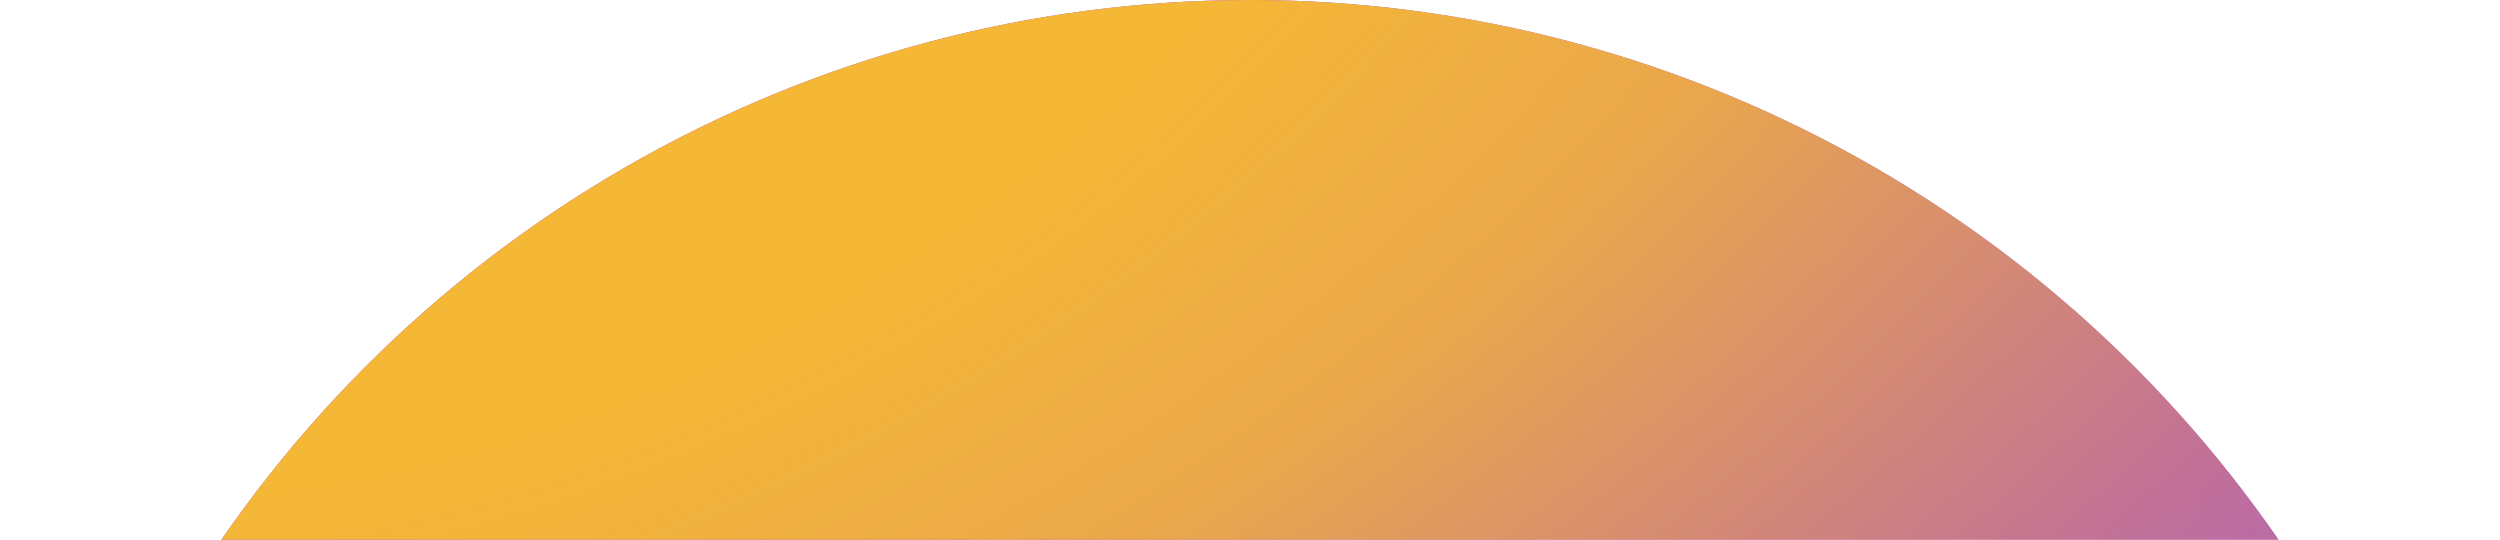
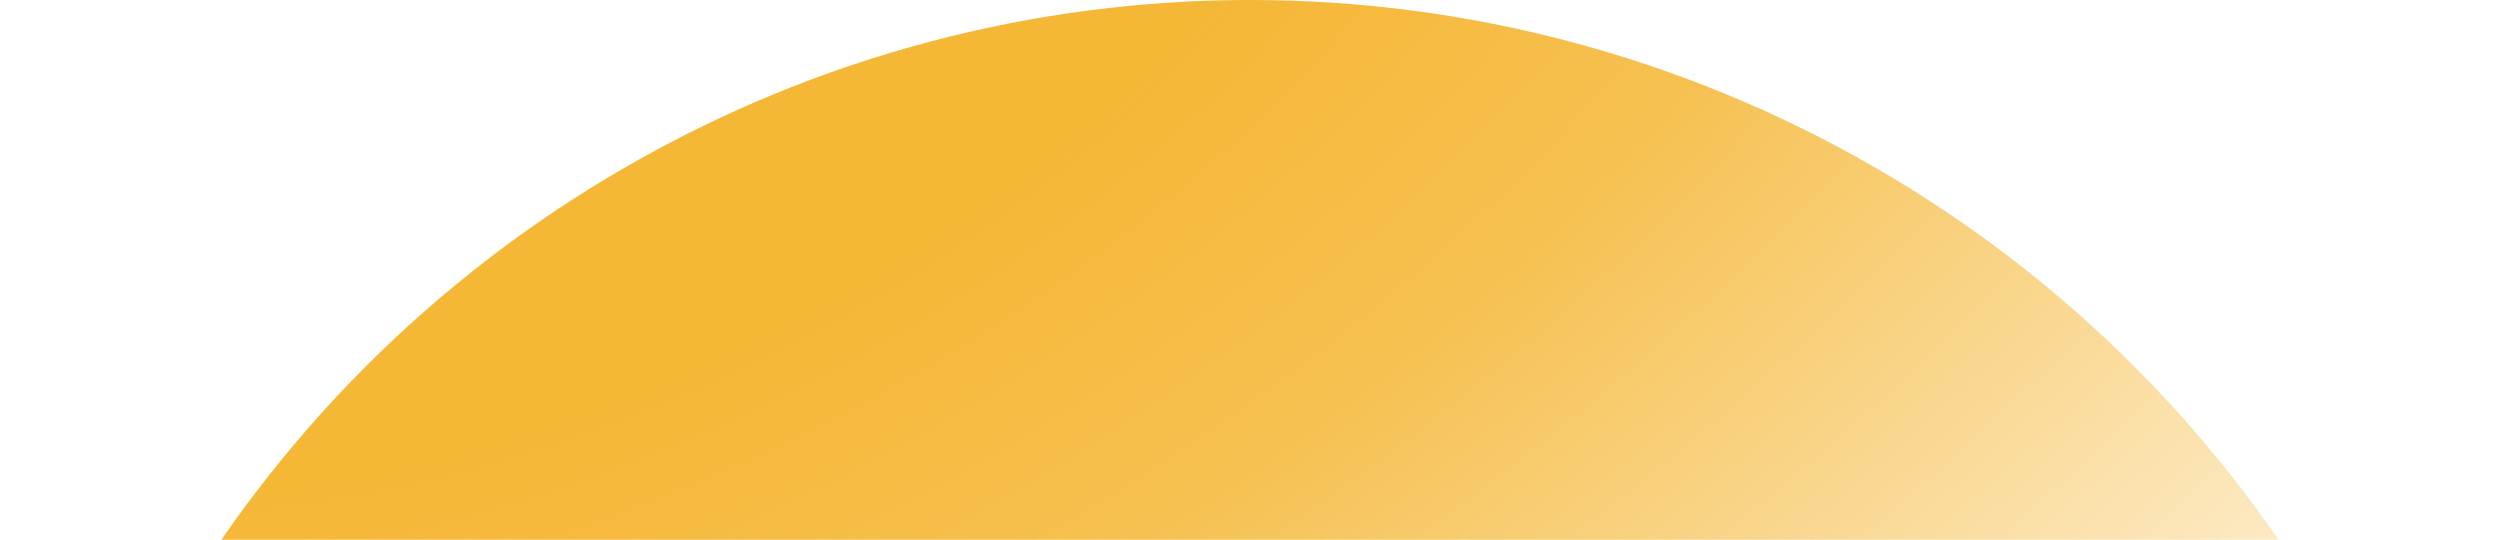
<svg xmlns="http://www.w3.org/2000/svg" width="1158" height="250" viewBox="0 0 1158 250" fill="none">
-   <circle cx="579" cy="579" r="579" fill="#A245D3" />
-   <circle cx="579" cy="579" r="579" fill="url(#paint0_radial_259_5243)" />
  <circle cx="579" cy="579" r="579" fill="url(#paint1_radial_259_5243)" />
  <defs>
    <radialGradient id="paint0_radial_259_5243" cx="0" cy="0" r="1" gradientUnits="userSpaceOnUse" gradientTransform="translate(935.348 1252.75) rotate(-117.765) scale(910.715 1779.37)">
      <stop offset="0.15" stop-color="#9ACFFF" />
      <stop offset="0.34" stop-color="#9ACFFF" stop-opacity="0.894" />
      <stop offset="1" stop-color="#9ACFFF" stop-opacity="0" />
    </radialGradient>
    <radialGradient id="paint1_radial_259_5243" cx="0" cy="0" r="1" gradientUnits="userSpaceOnUse" gradientTransform="translate(256.865 -56.847) rotate(62.666) scale(876.933 1581.41)">
      <stop offset="0.269" stop-color="#F5B736" />
      <stop offset="0.46" stop-color="#F5B736" stop-opacity="0.862" />
      <stop offset="1" stop-color="#F5B736" stop-opacity="0" />
    </radialGradient>
  </defs>
</svg>